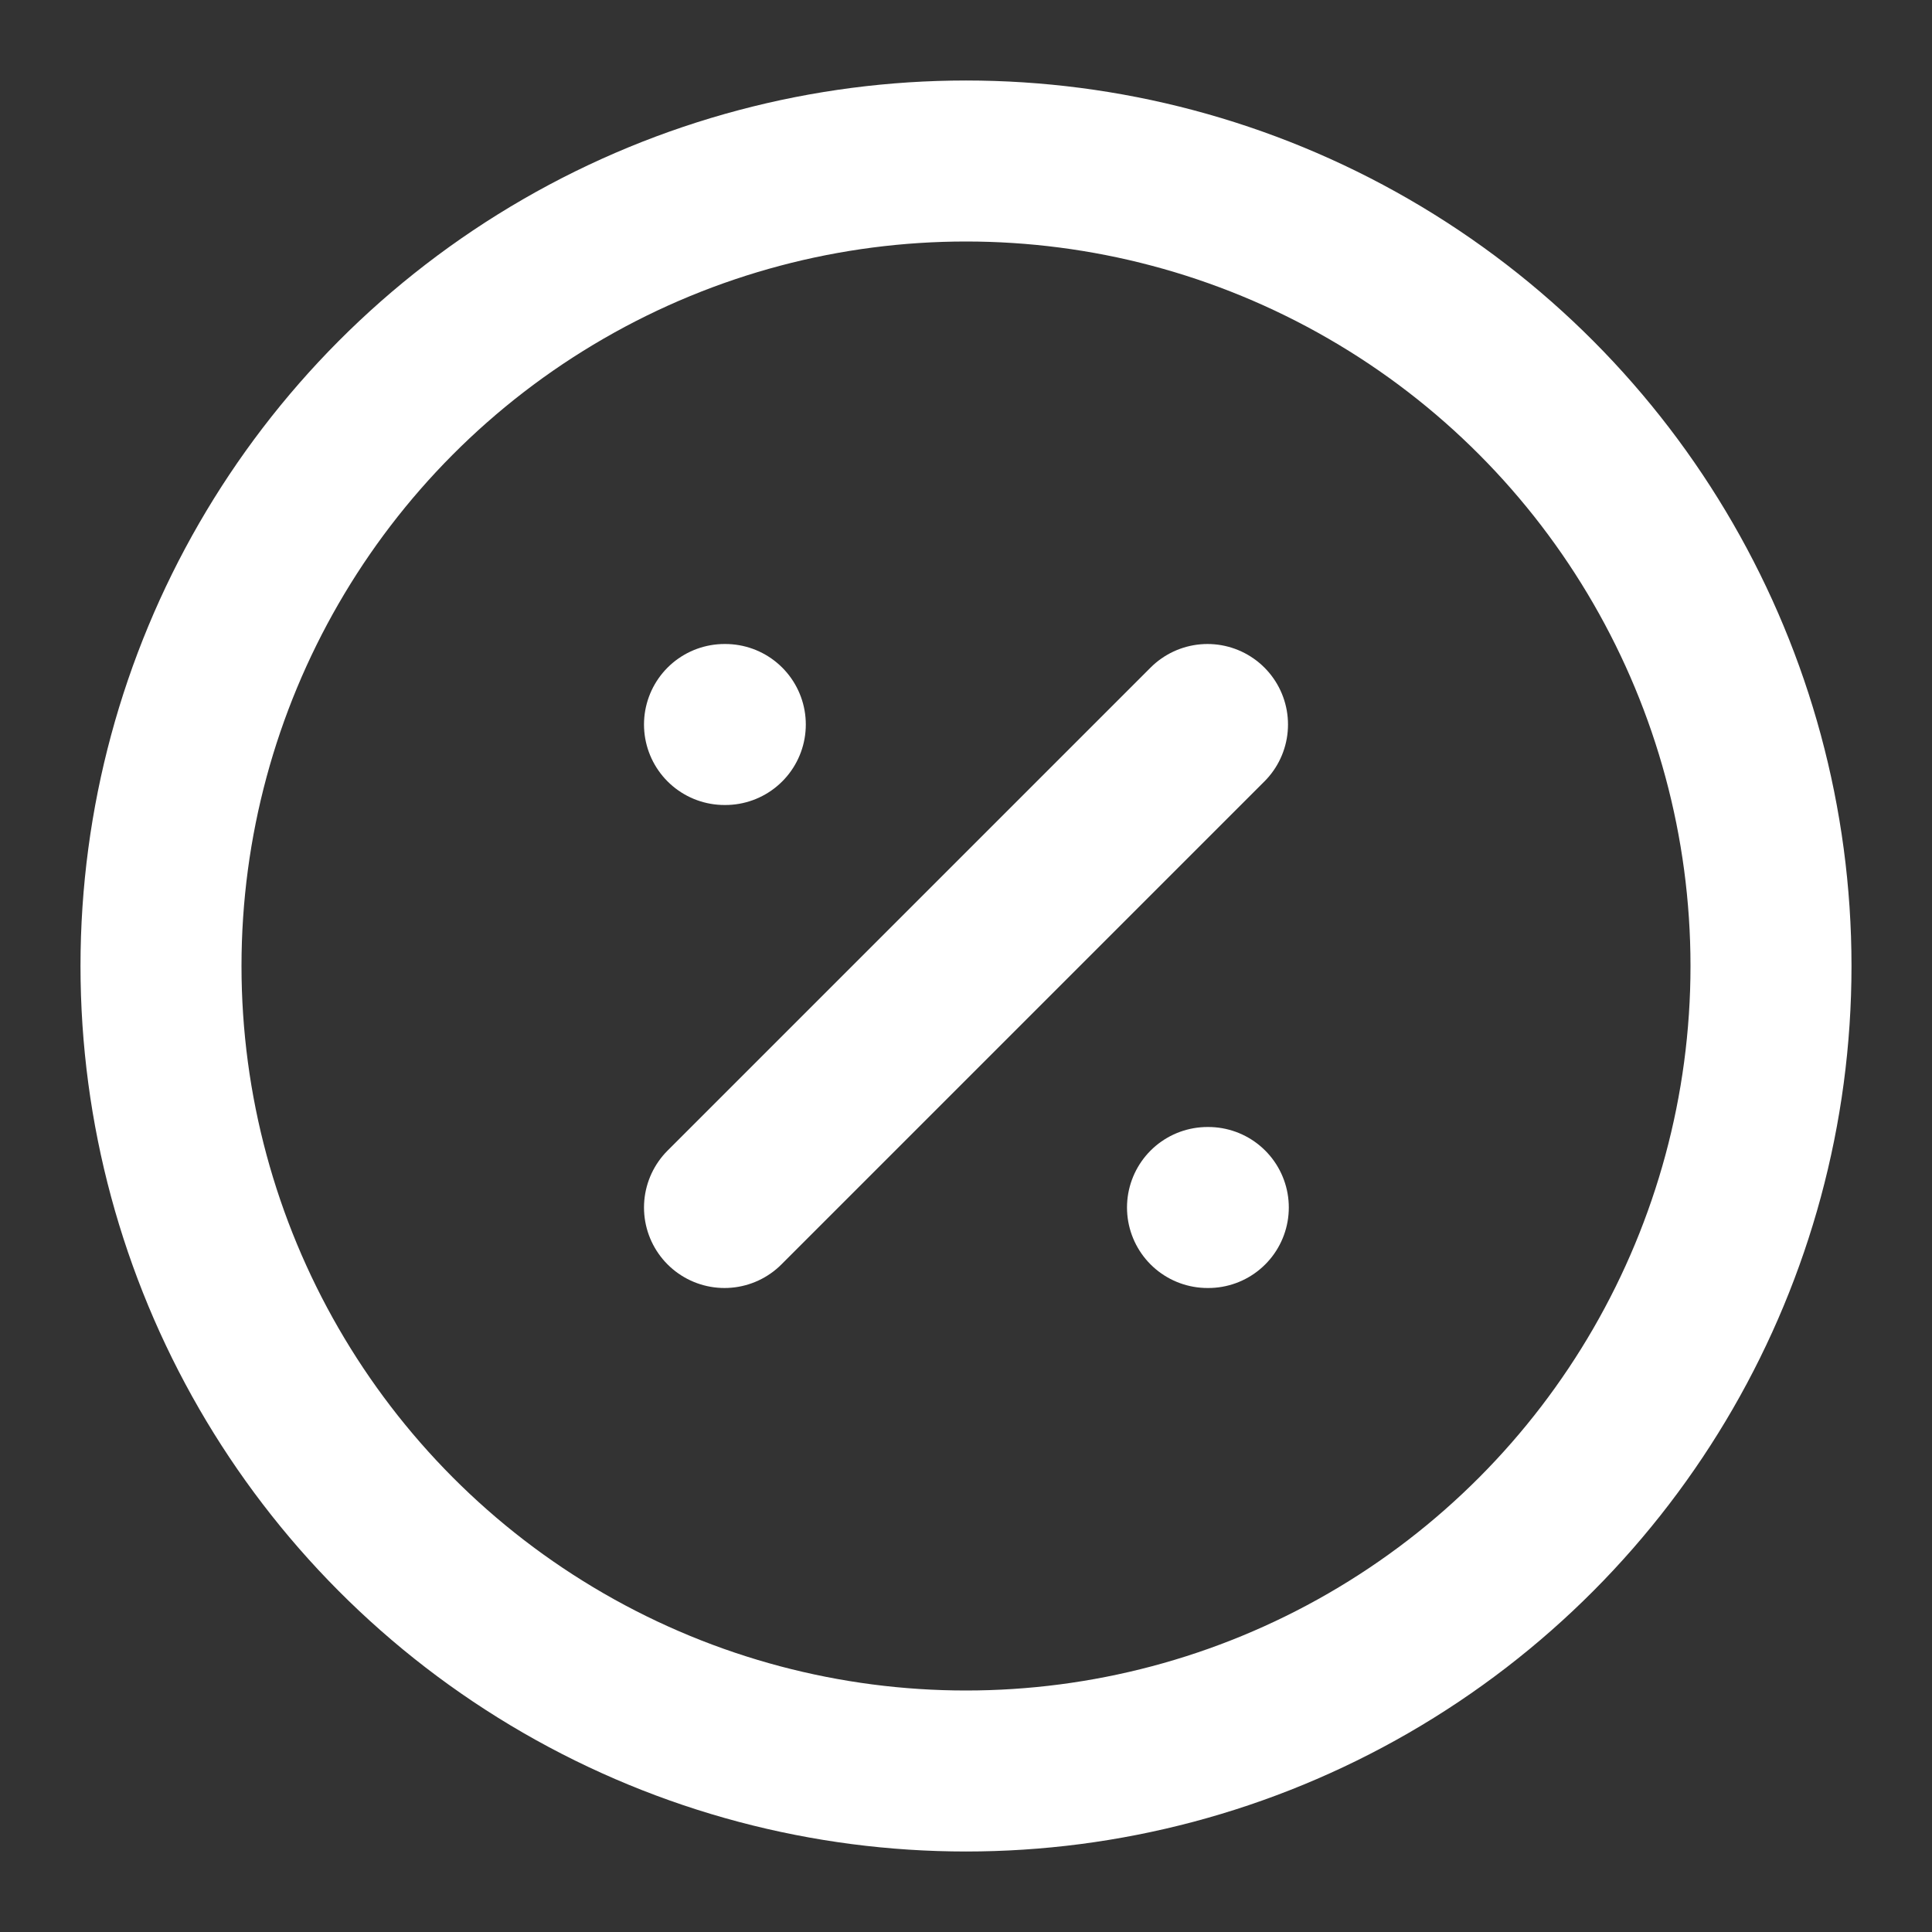
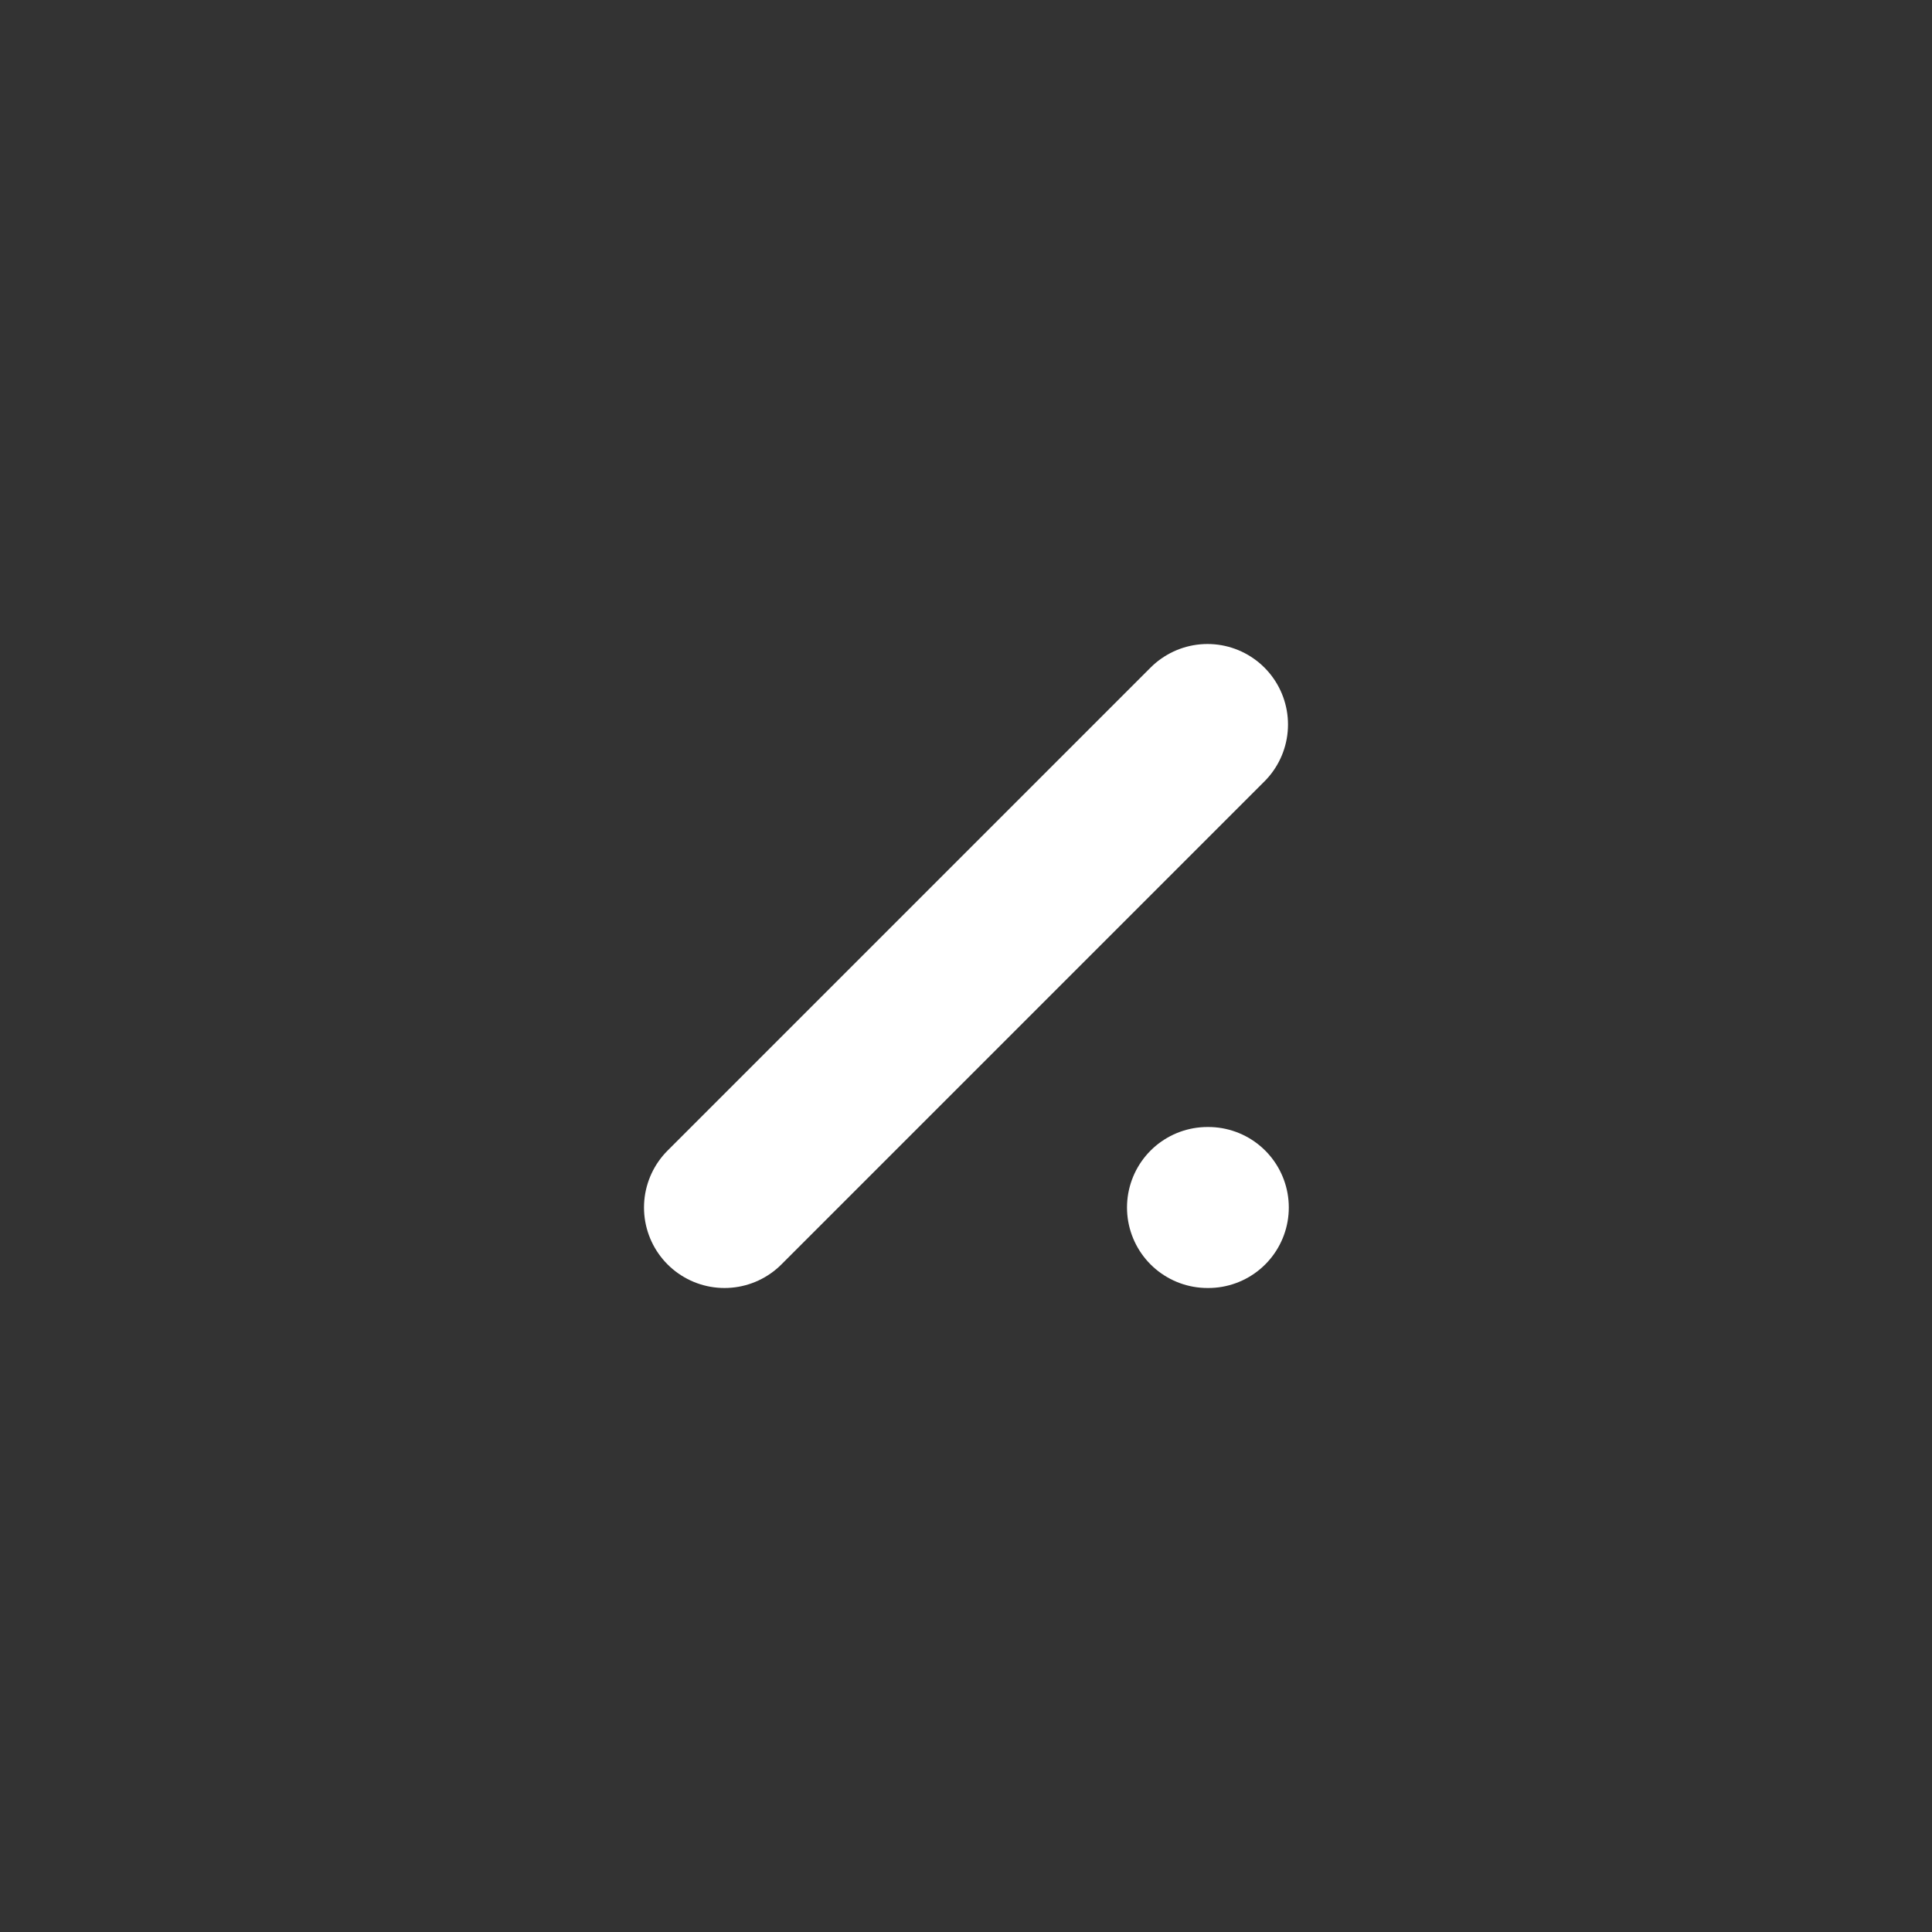
<svg xmlns="http://www.w3.org/2000/svg" width="24" height="24" viewBox="0 0 24 24" fill="none" stroke="#ffffff" stroke-width="2" stroke-linecap="round" stroke-linejoin="round" class="lucide lucide-circle-percent">
  <rect x="0" y="0" width="24" height="24" fill="#333333" stroke="none" />
-   <circle cx="12" cy="12" r="10" />
  <path d="m15 9-6 6" />
-   <path d="M9 9h.01" />
  <path d="M15 15h.01" />
</svg>